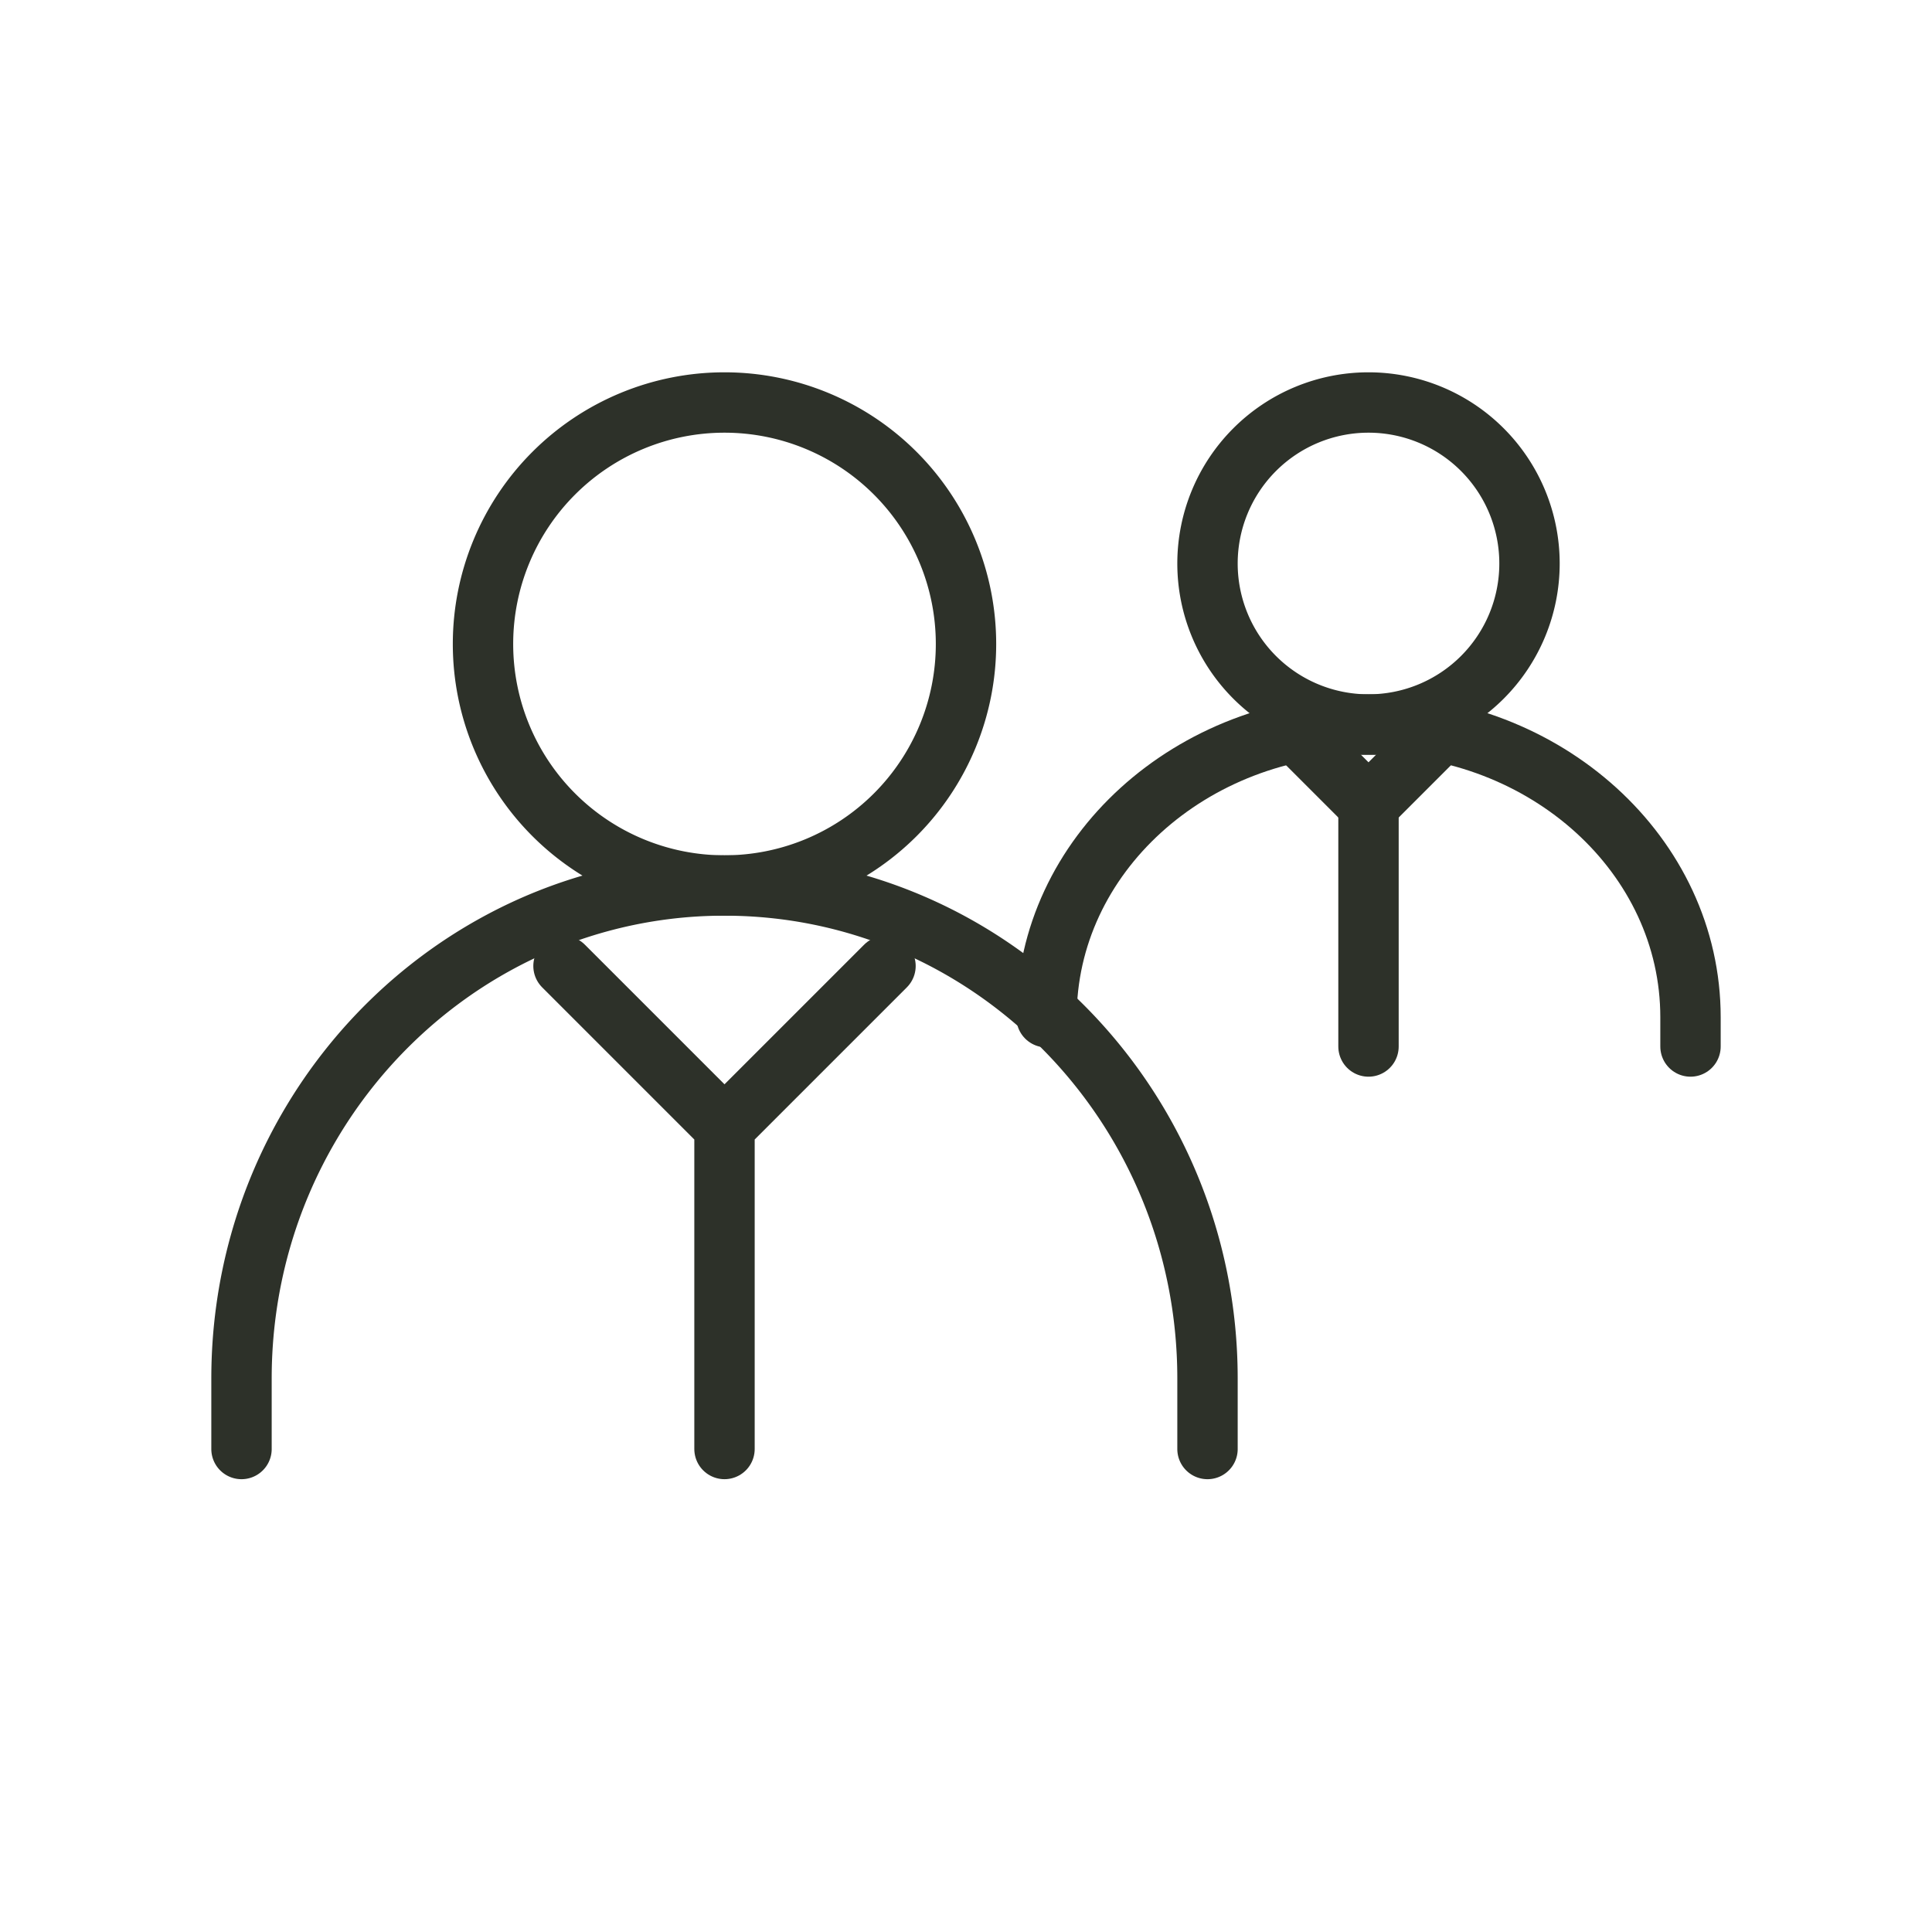
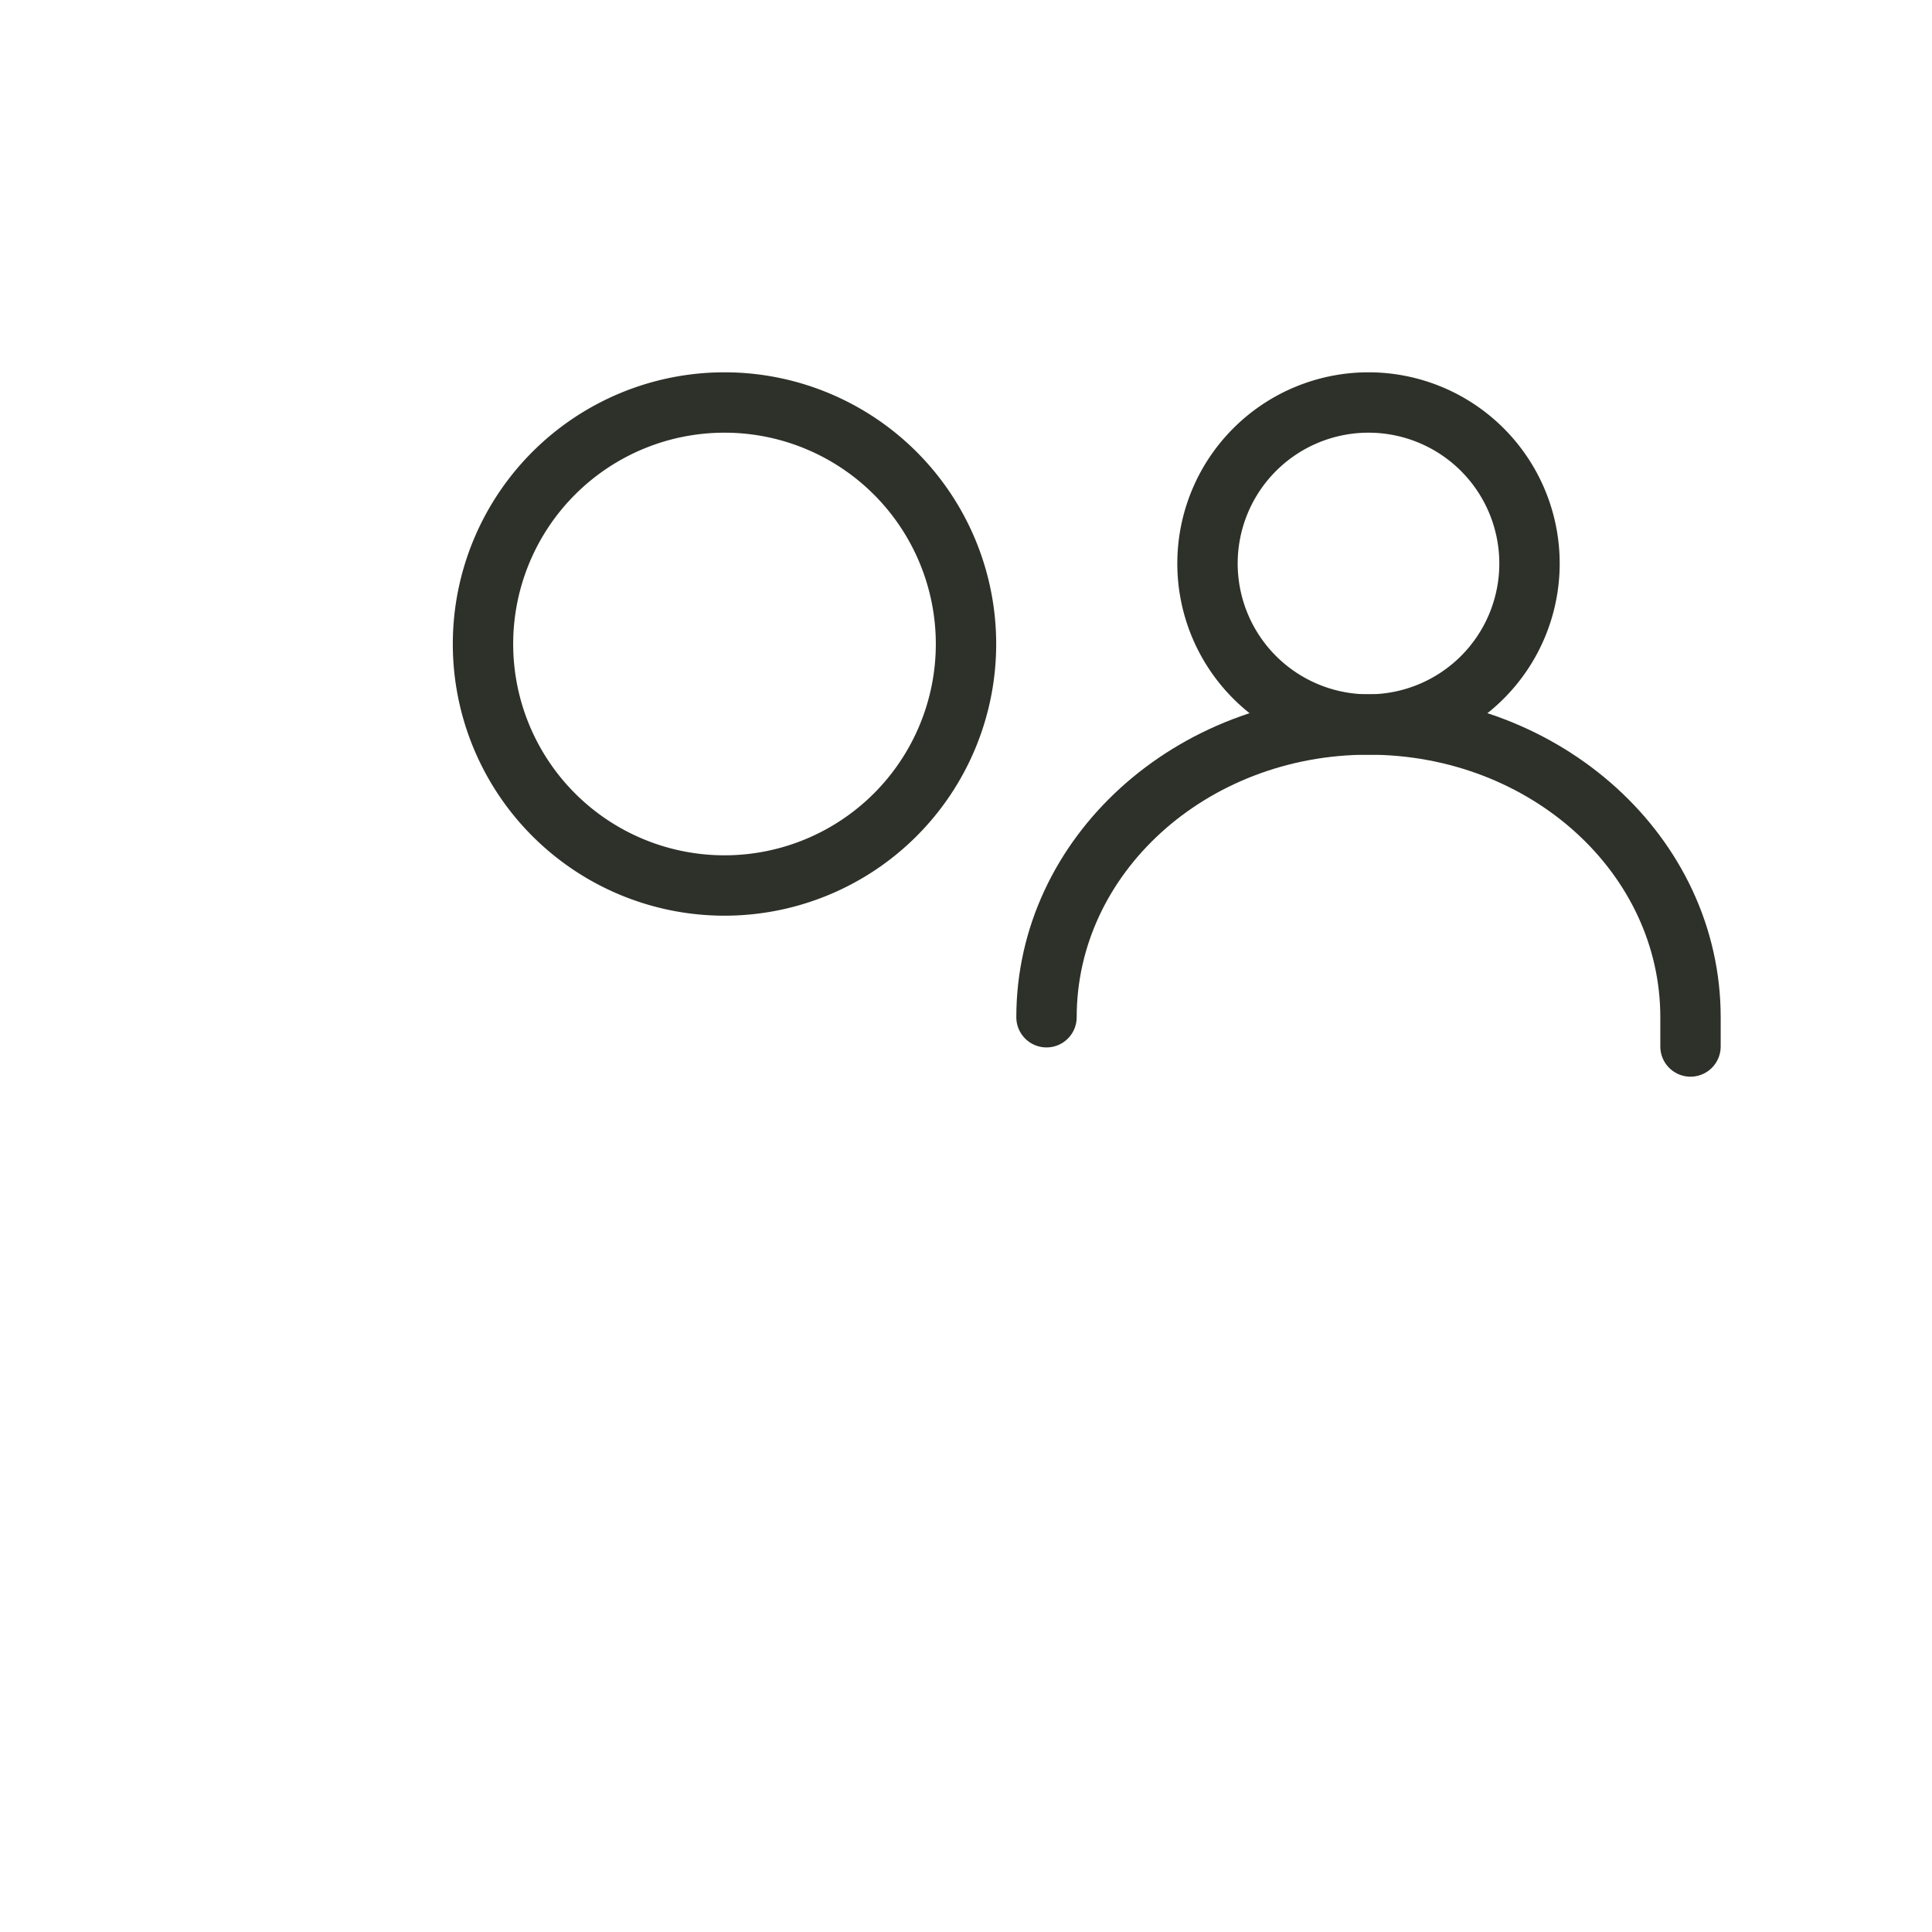
<svg xmlns="http://www.w3.org/2000/svg" fill="none" viewBox="0 0 48 48">
-   <path stroke="#2D3129" stroke-linecap="round" stroke-width="1.5" d="M6 36v-1.75c0-4.654 2.542-8.701 6.286-10.775A11.754 11.754 0 0 1 18 22c6.627 0 12 5.485 12 12.25V36" />
  <path stroke="#2D3129" stroke-linecap="round" stroke-width="1.5" d="M26 25.273C26 21.256 29.582 18 34 18s8 3.256 8 7.273V26" />
  <path stroke="#2D3129" stroke-linecap="round" stroke-linejoin="round" stroke-width="1.5" d="M18 22a6 6 0 1 0 0-12 6 6 0 0 0 0 12zM34 18a4 4 0 1 0 0-8 4 4 0 0 0 0 8z" />
-   <path stroke="#2D3129" stroke-linecap="round" stroke-width="1.5" d="M14 24l4 4 4-4M18 28v8M34 20v6" />
-   <path stroke="#2D3129" stroke-width="1.5" d="M32 18l2 2 2-2" />
</svg>